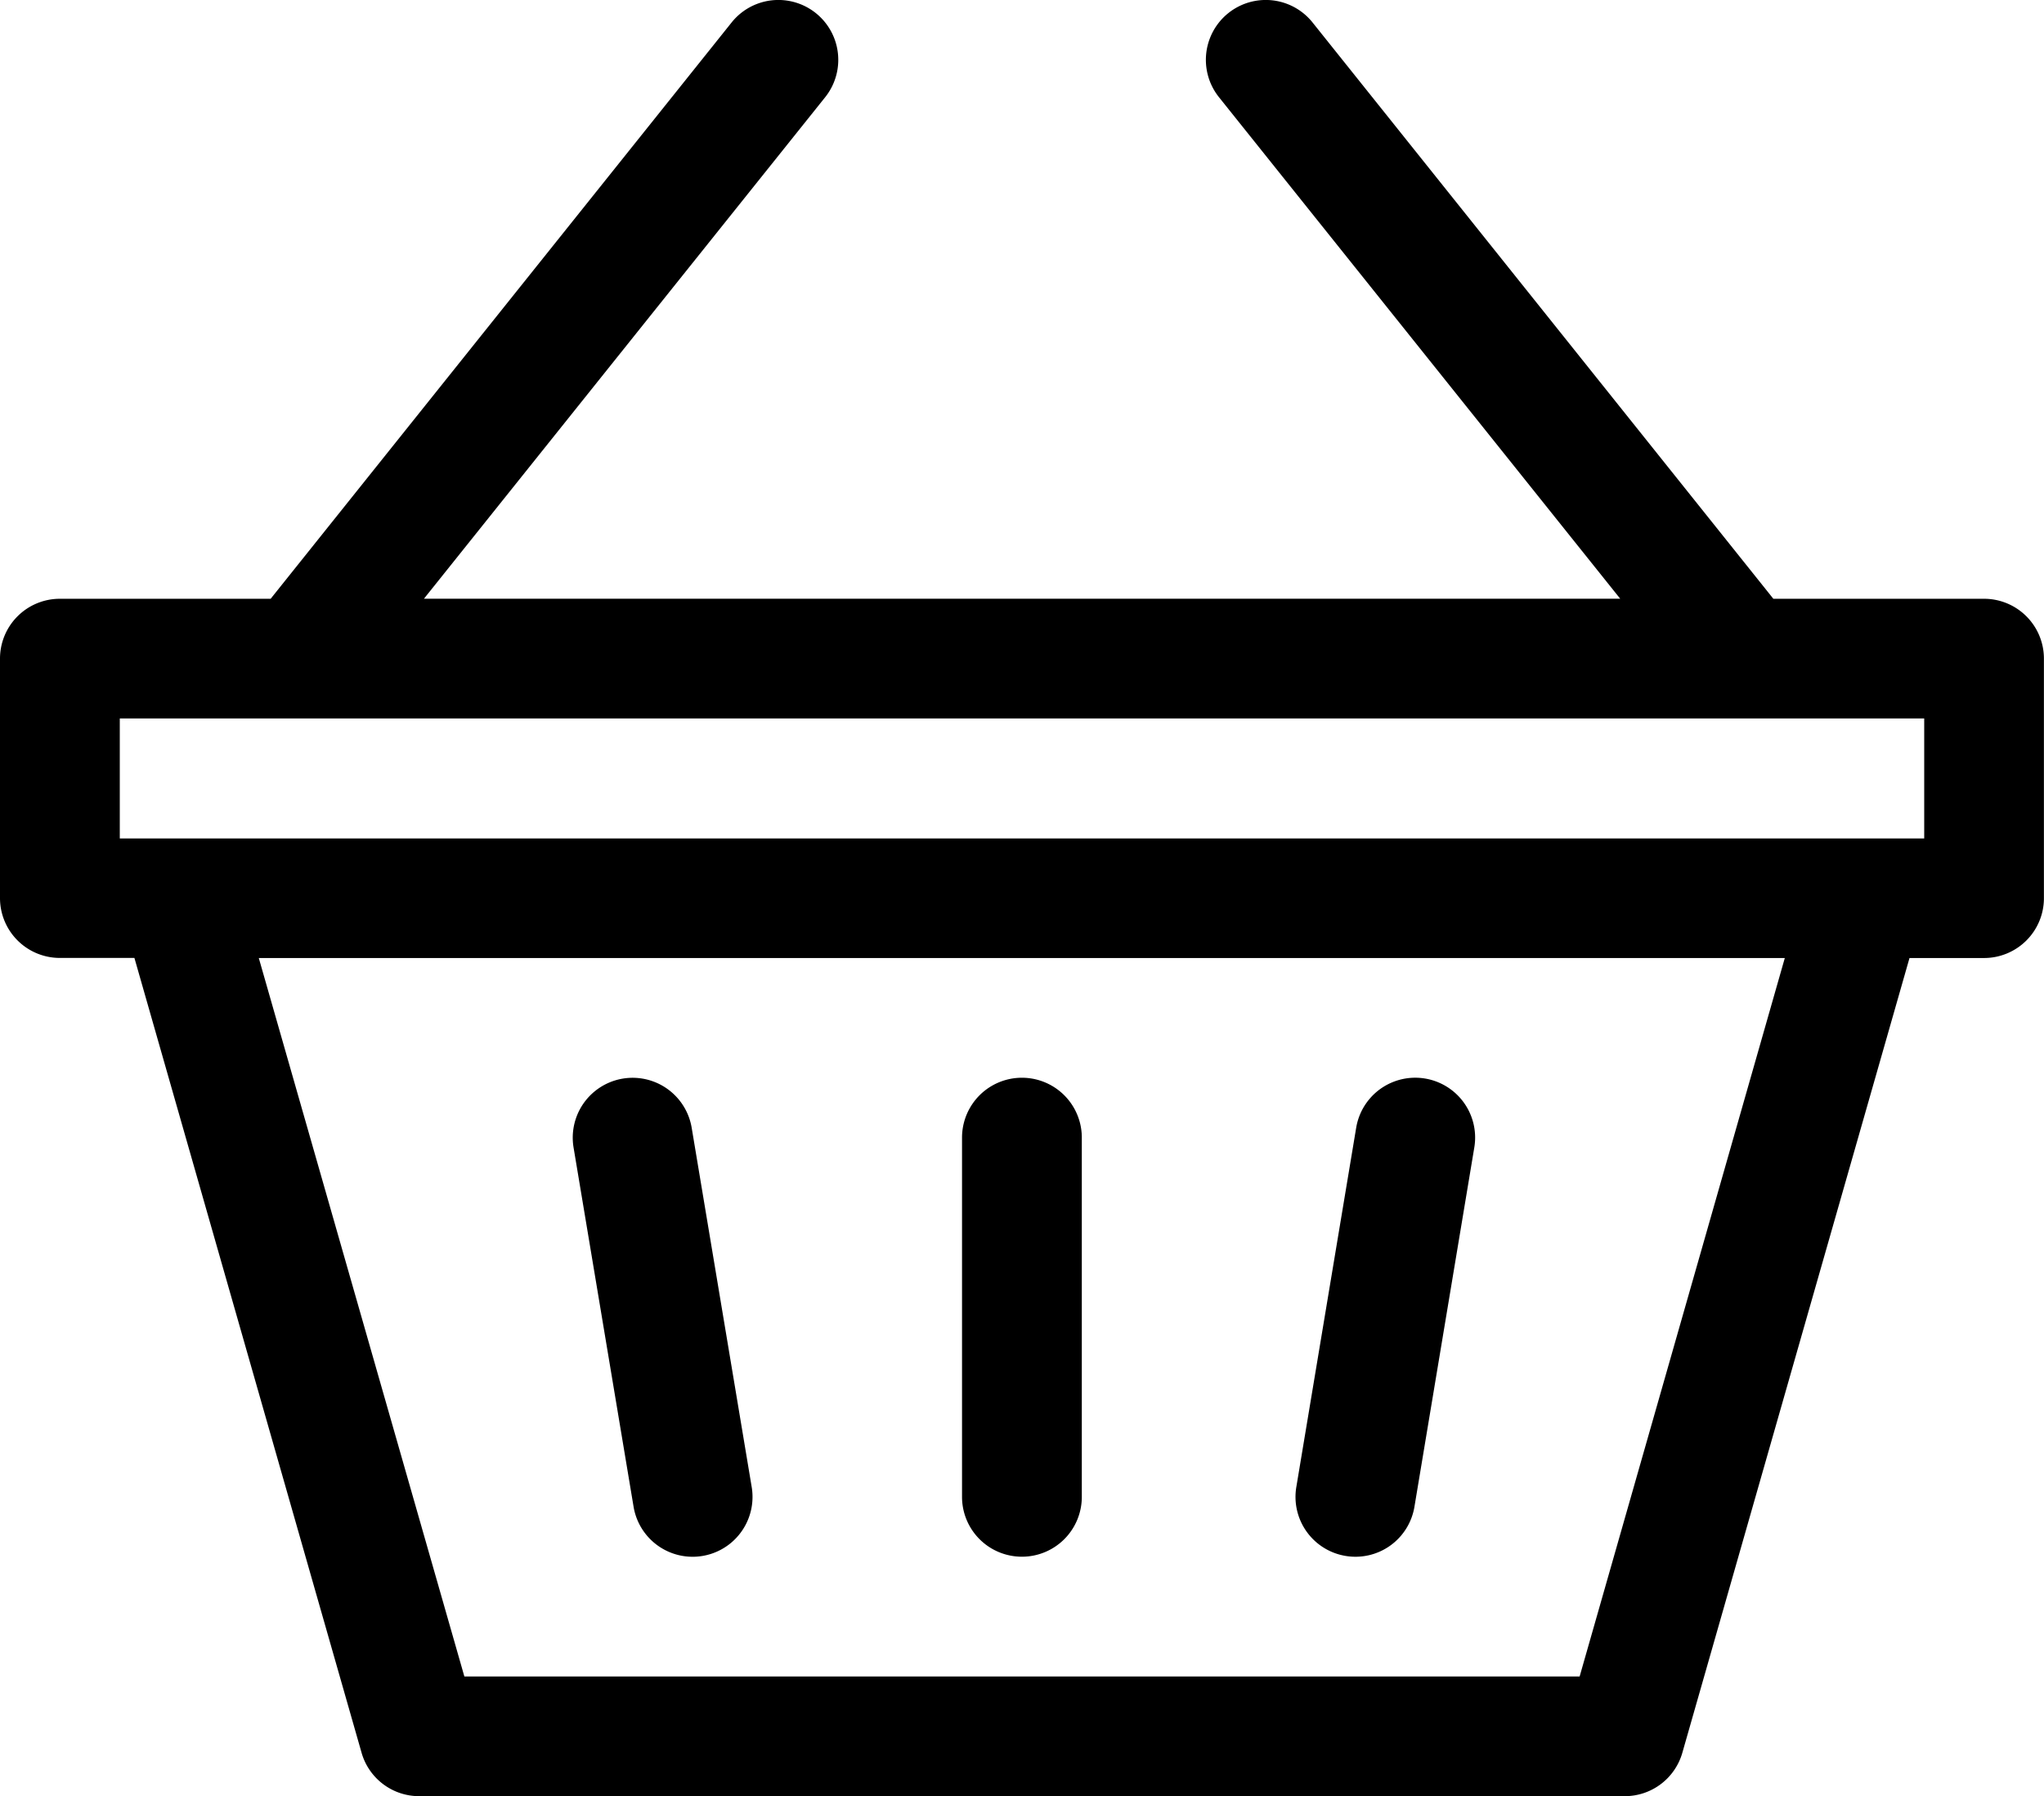
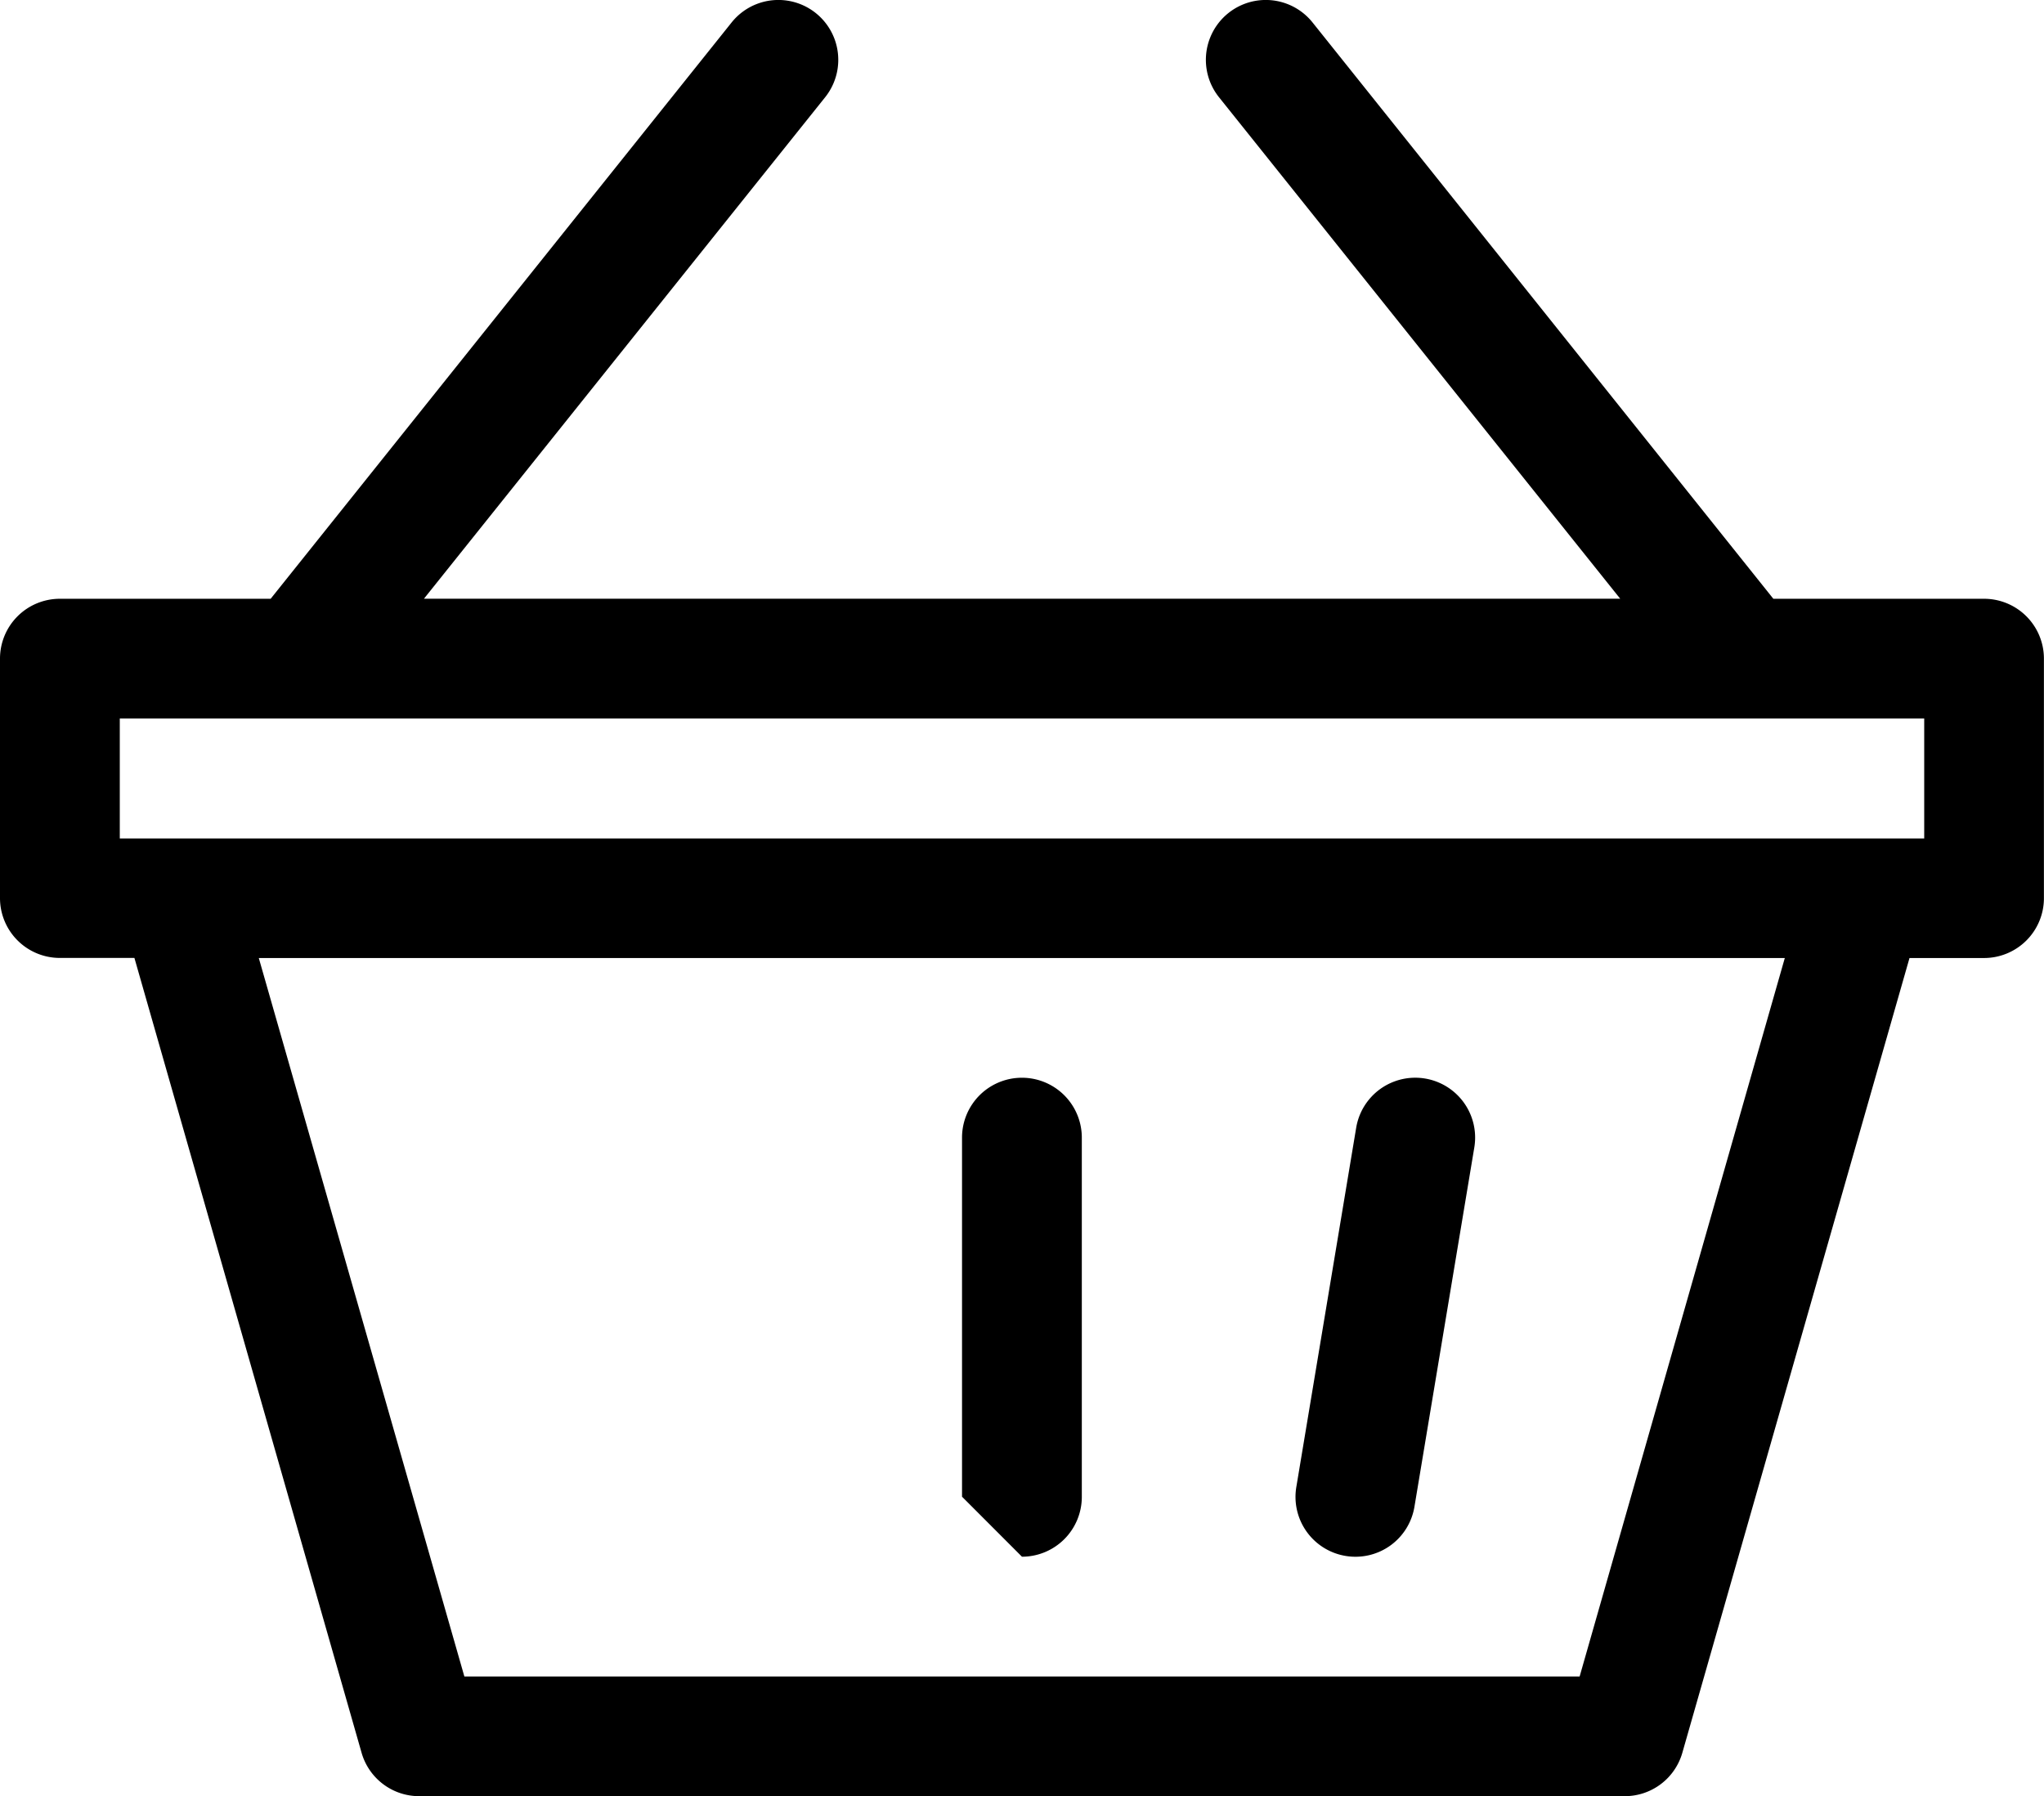
<svg xmlns="http://www.w3.org/2000/svg" width="25.851" height="22.72" viewBox="0 0 25.851 22.72">
  <g transform="translate(0 -31)">
    <path d="M325.131,307.045a.756.756,0,0,0,.872-.623l.757-4.544a.757.757,0,0,0-1.494-.249l-.757,4.544A.757.757,0,0,0,325.131,307.045Z" transform="translate(-308.114 -256.364)" />
-     <path d="M144.265,306.424a.757.757,0,0,0,1.494-.249L145,301.631a.757.757,0,0,0-1.494.249Z" transform="translate(-136.252 -256.365)" />
    <path d="M25.093,38.574H22.428L16.6,31.284a.757.757,0,1,0-1.183.946l5.074,6.343H5.362l5.074-6.343a.757.757,0,1,0-1.183-.946L3.423,38.574H.757A.757.757,0,0,0,0,39.331V42.36a.757.757,0,0,0,.757.757H1.7L4.573,53.171a.757.757,0,0,0,.728.549H20.549a.757.757,0,0,0,.728-.549L24.15,43.118h.943a.757.757,0,0,0,.757-.757V39.331a.757.757,0,0,0-.757-.757ZM19.978,52.206H5.873l-2.6-9.088h19.3Zm4.358-10.6H1.515V40.088H24.336Z" transform="translate(0 0)" />
-     <path d="M241.757,307.059a.757.757,0,0,0,.757-.757v-4.544a.757.757,0,1,0-1.515,0V306.3A.757.757,0,0,0,241.757,307.059Z" transform="translate(-228.832 -256.368)" />
+     <path d="M241.757,307.059a.757.757,0,0,0,.757-.757v-4.544a.757.757,0,1,0-1.515,0V306.3Z" transform="translate(-228.832 -256.368)" />
  </g>
</svg>